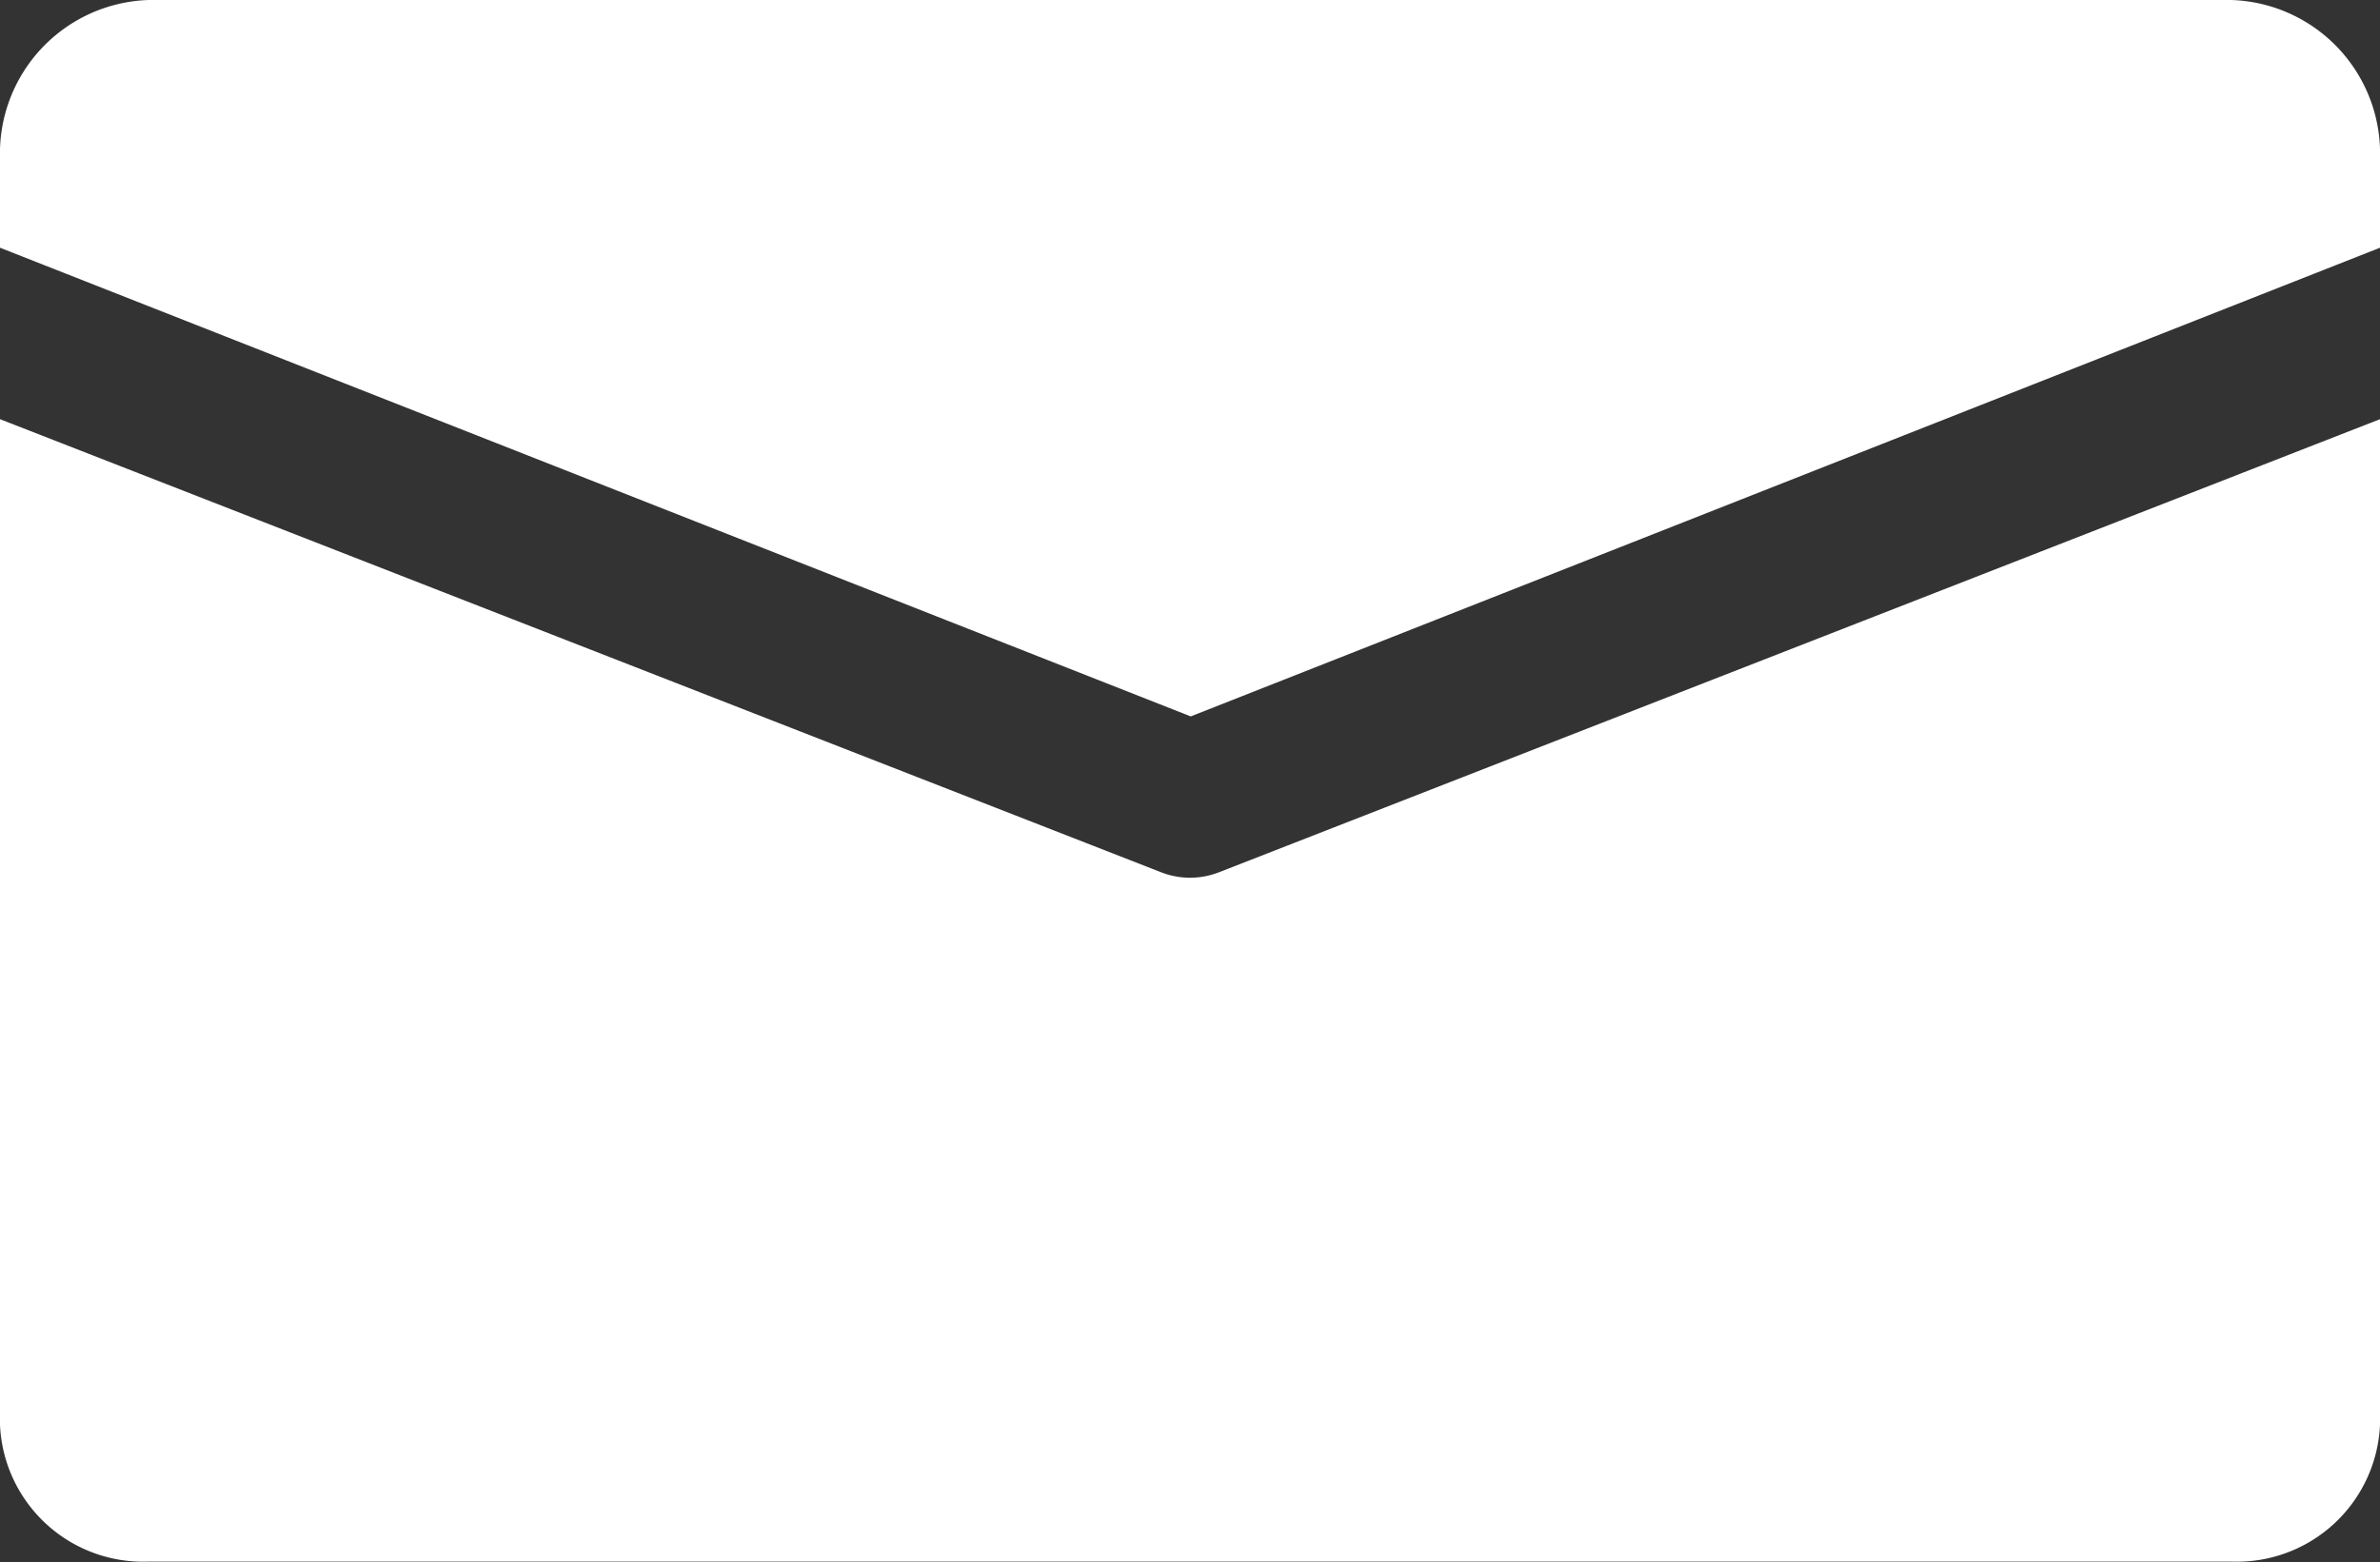
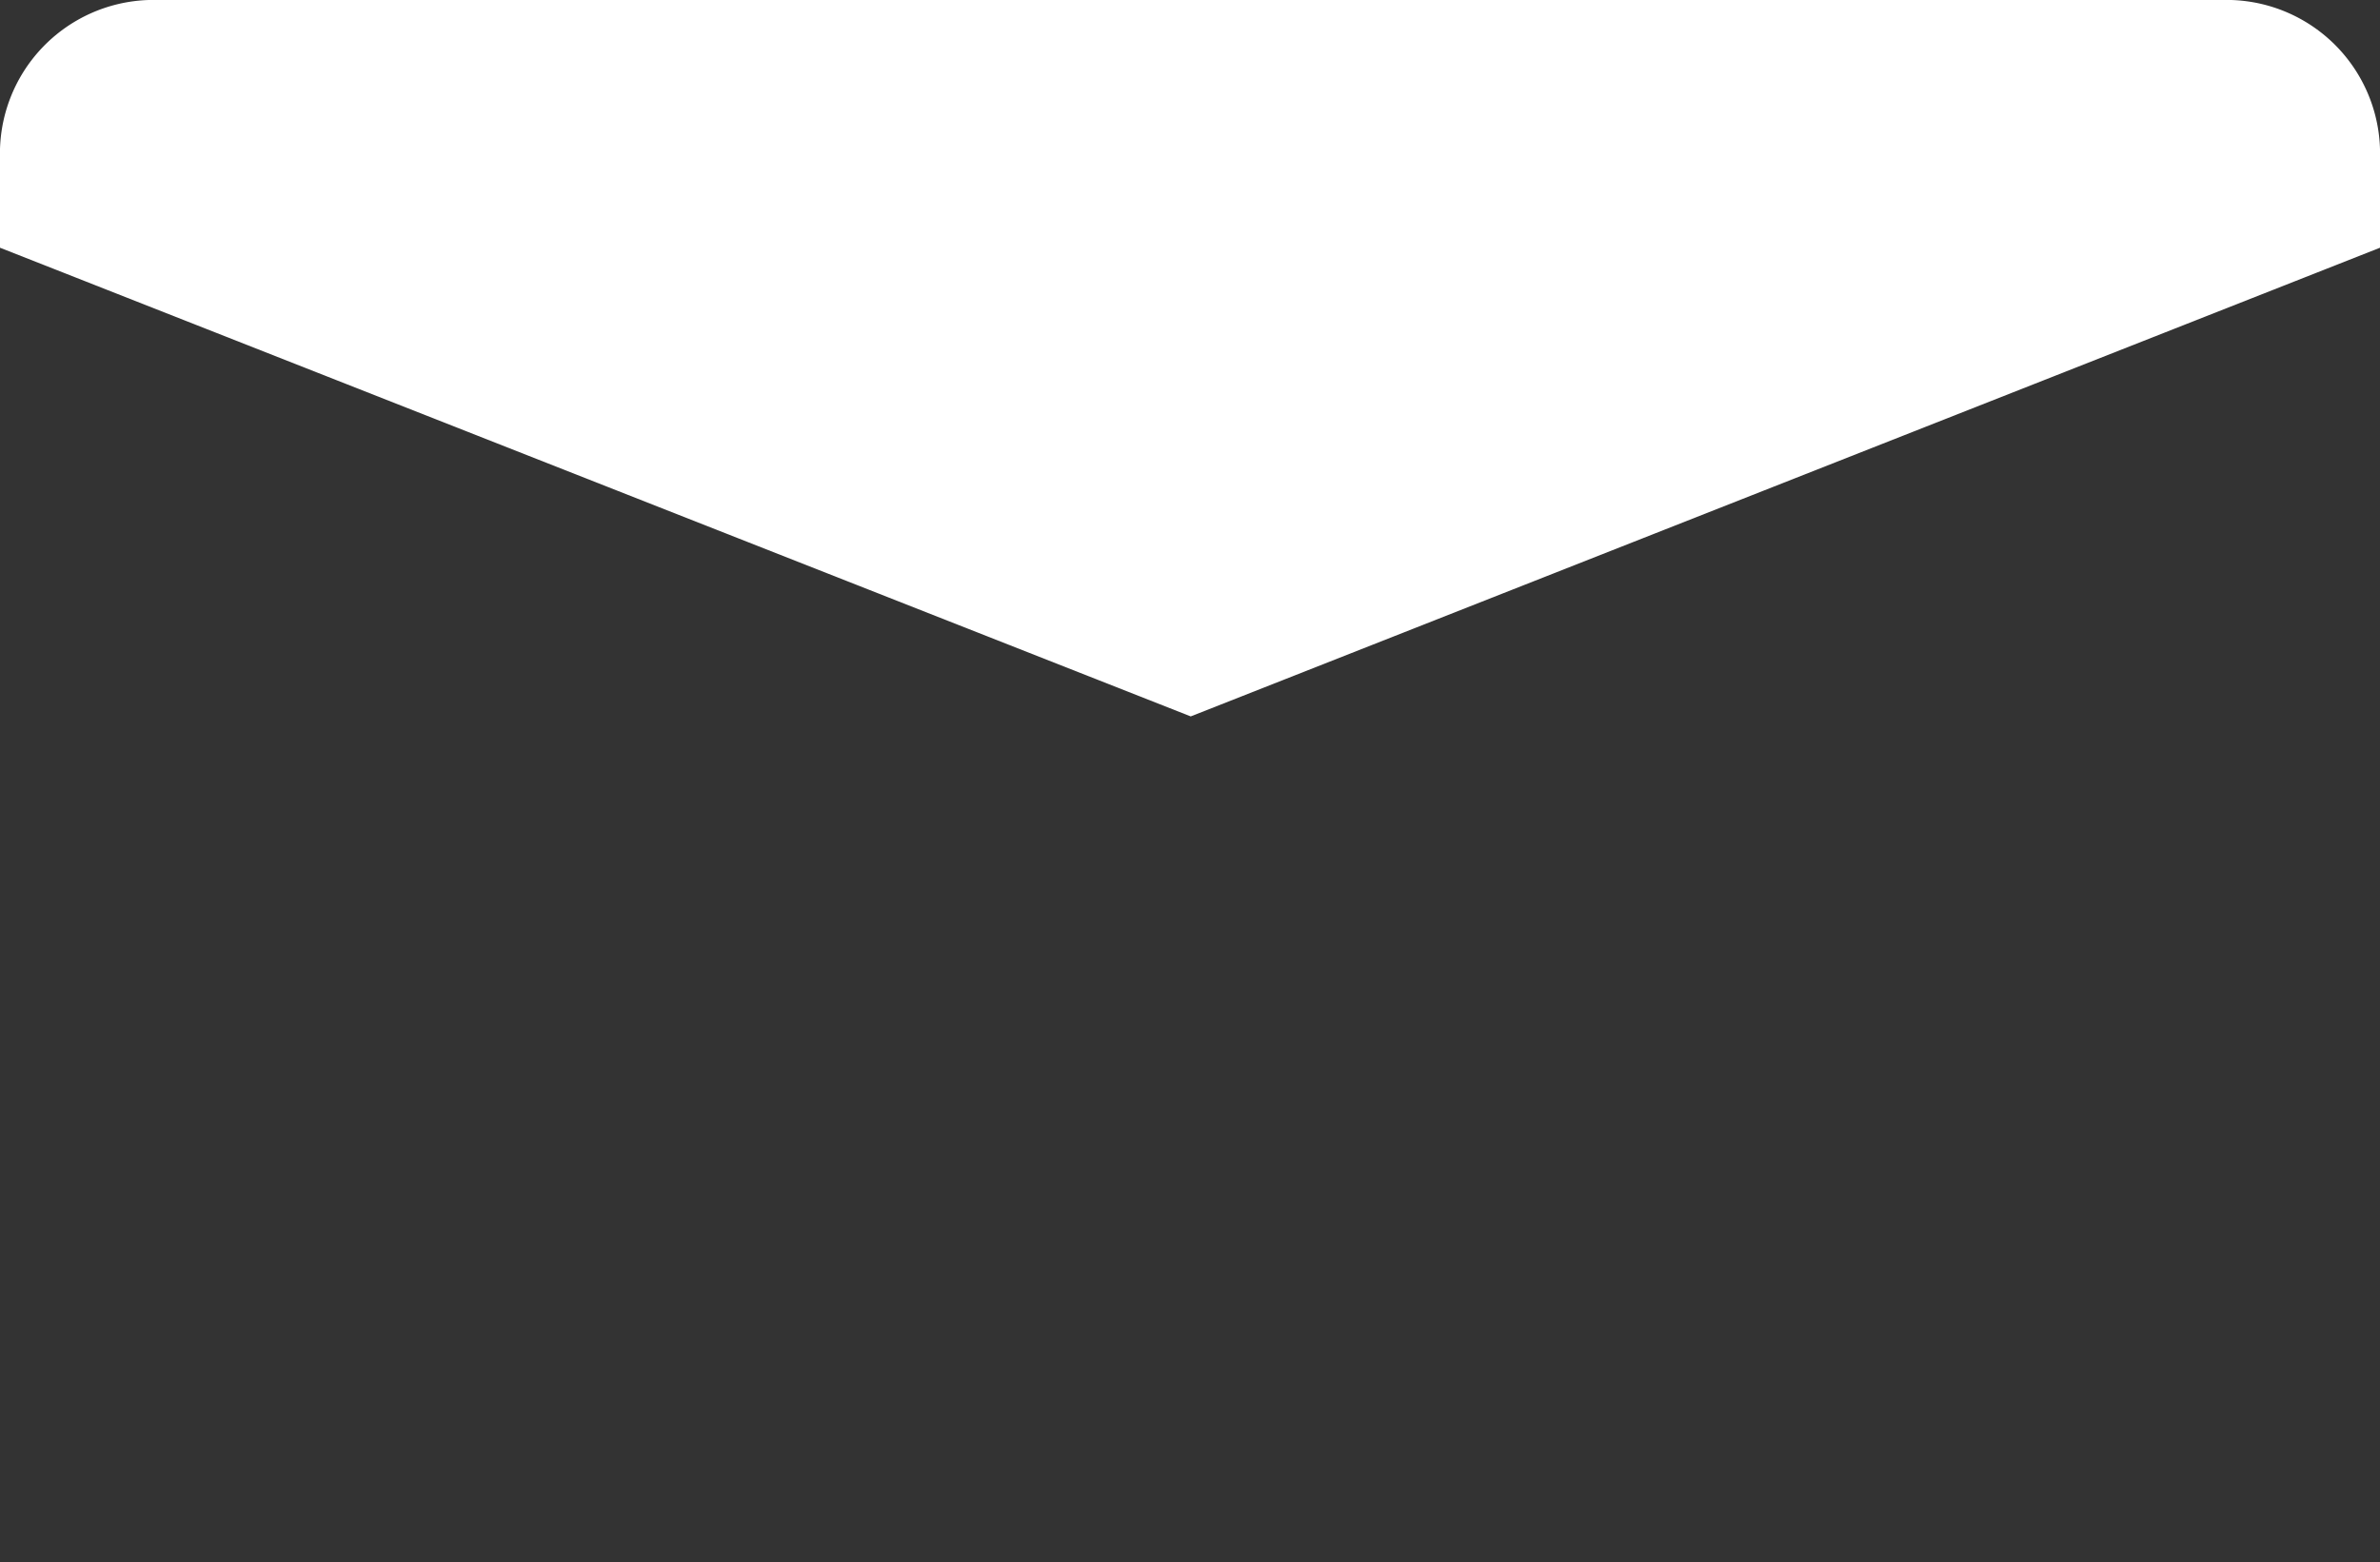
<svg xmlns="http://www.w3.org/2000/svg" id="icon-mail" width="24.371" height="16" viewBox="0 0 24.371 16">
  <rect x="0" y="0" width="24.371" height="16" fill="#333333" stroke="none" />
  <g id="Group_17448" data-name="Group 17448">
    <g id="Group_17447" data-name="Group 17447">
      <path id="Path_20881" data-name="Path 20881" d="M22.848,80H1.523A1.573,1.573,0,0,0,0,81.617v.92l12.193,4.8,12.178-4.8v-.918A1.573,1.573,0,0,0,22.848,80Z" transform="translate(0 -80)" fill="#fff" />
    </g>
  </g>
  <g id="Group_17450" data-name="Group 17450" transform="translate(0 4.293)">
    <g id="Group_17449" data-name="Group 17449">
-       <path id="Path_20882" data-name="Path 20882" d="M12.483,169.6a.814.814,0,0,1-.594,0L0,164.96v10.3a1.467,1.467,0,0,0,1.523,1.4H22.848a1.467,1.467,0,0,0,1.523-1.4v-10.3Z" transform="translate(0 -164.96)" fill="#fff" />
-     </g>
+       </g>
  </g>
</svg>